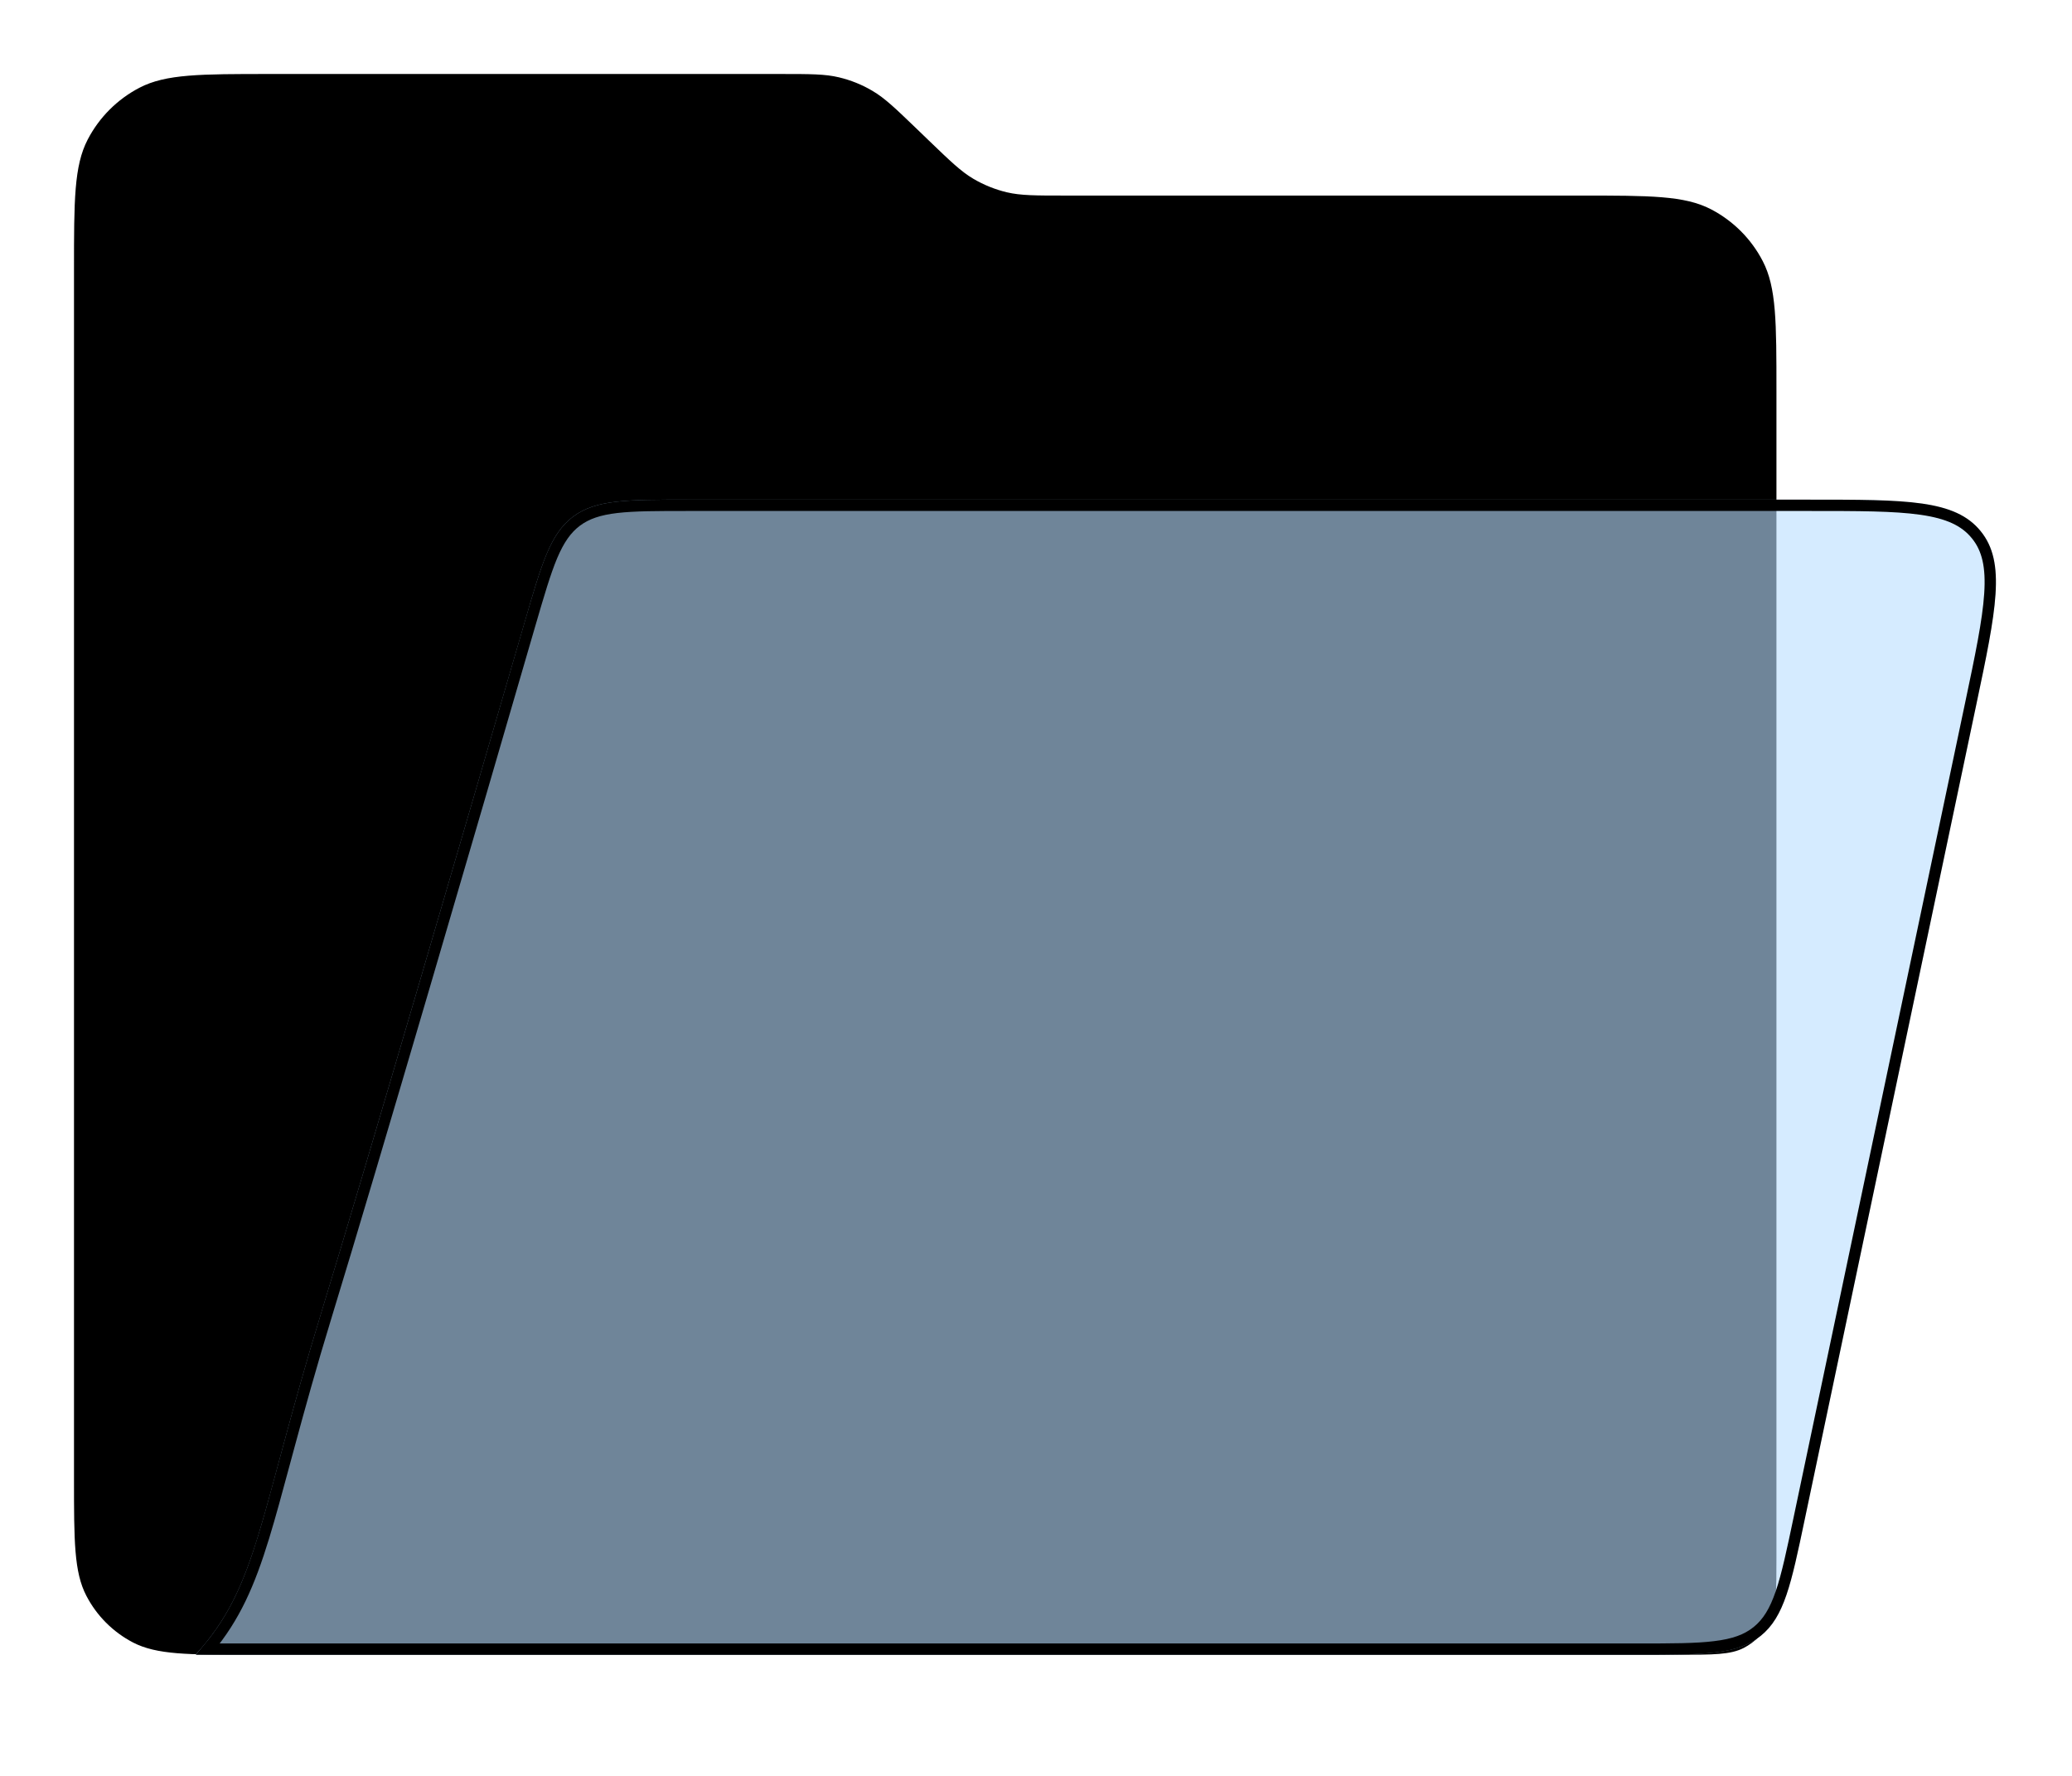
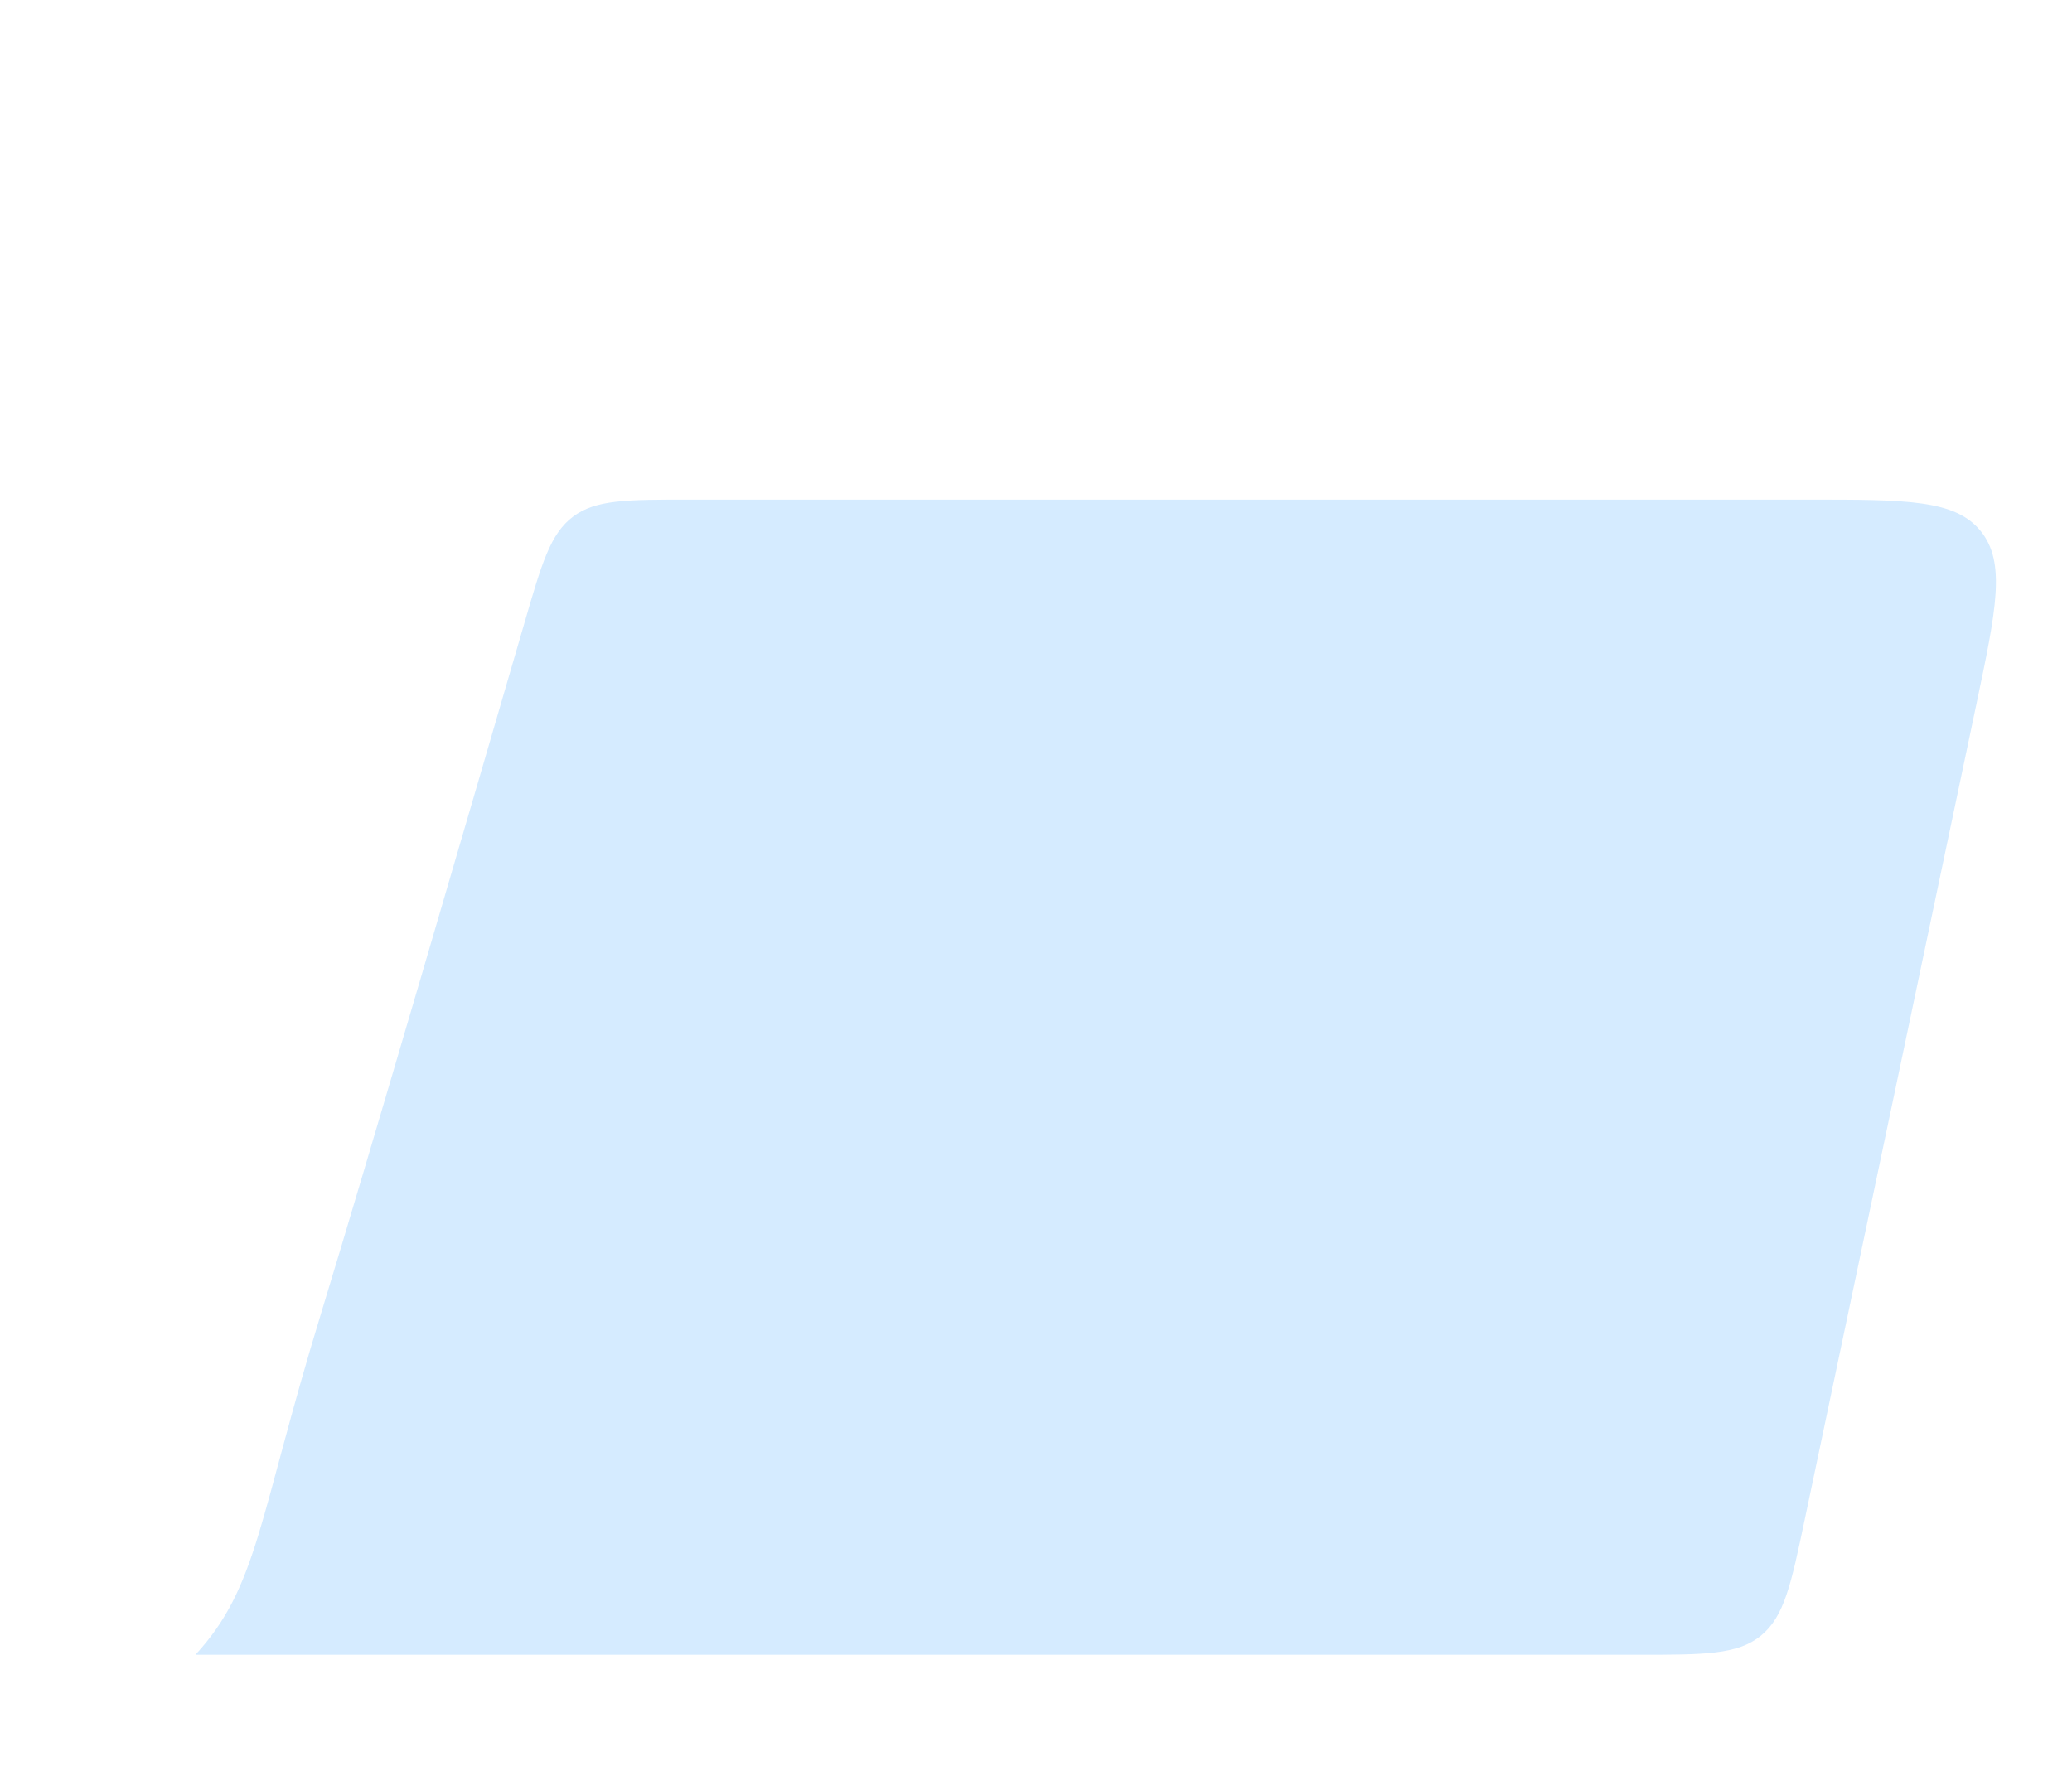
<svg xmlns="http://www.w3.org/2000/svg" viewBox="1976.5 2476.5 28 24" width="28" height="24">
-   <path fill="url(#tSvgGradient126271a819c)" stroke="none" fill-opacity="1" stroke-width="1" stroke-opacity="1" color="rgb(51, 51, 51)" font-size-adjust="none" id="tSvg66316f9a4f" title="Path 78" d="M 1977.5 2480.146 C 1977.5 2479.21 1977.5 2478.742 1977.685 2478.386 C 1977.841 2478.086 1978.086 2477.841 1978.386 2477.685 C 1978.742 2477.5 1979.21 2477.5 1980.146 2477.5 C 1982.448 2477.5 1984.75 2477.5 1987.052 2477.5 C 1987.45 2477.5 1987.649 2477.5 1987.837 2477.545 C 1987.996 2477.583 1988.149 2477.644 1988.29 2477.728 C 1988.457 2477.826 1988.6 2477.964 1988.887 2478.24 C 1988.943 2478.294 1989 2478.349 1989.056 2478.403 C 1989.343 2478.679 1989.487 2478.818 1989.653 2478.916 C 1989.794 2478.999 1989.947 2479.061 1990.107 2479.099 C 1990.295 2479.143 1990.494 2479.143 1990.892 2479.143 C 1993.215 2479.143 1995.538 2479.143 1997.861 2479.143 C 1998.797 2479.143 1999.265 2479.143 1999.621 2479.328 C 1999.921 2479.484 2000.166 2479.729 2000.321 2480.029 C 2000.506 2480.385 2000.506 2480.853 2000.506 2481.789 C 2000.506 2487.039 2000.506 2492.29 2000.506 2497.54 C 2000.506 2498.008 2000.506 2498.242 2000.414 2498.42 C 2000.336 2498.57 2000.214 2498.693 2000.064 2498.771 C 1999.885 2498.863 1999.652 2498.863 1999.184 2498.863 C 1992.749 2498.863 1986.315 2498.863 1979.881 2498.863 C 1979.039 2498.863 1978.618 2498.863 1978.297 2498.697 C 1978.027 2498.556 1977.807 2498.336 1977.667 2498.066 C 1977.5 2497.745 1977.5 2497.324 1977.5 2496.482C 1977.5 2491.037 1977.5 2485.591 1977.5 2480.146Z" />
  <path fill="#B9DDFF" stroke="none" fill-opacity="0.6" stroke-width="1" stroke-opacity="1" color="rgb(51, 51, 51)" font-size-adjust="none" id="tSvgb19e066e13" title="Path 79" d="M 1983.589 2484.912 C 1983.821 2484.112 1983.937 2483.713 1984.244 2483.482 C 1984.551 2483.252 1984.967 2483.252 1985.799 2483.252 C 1990.851 2483.252 1995.903 2483.252 2000.955 2483.252 C 2002.265 2483.252 2002.921 2483.252 2003.266 2483.677 C 2003.611 2484.103 2003.476 2484.744 2003.206 2486.027 C 2002.434 2489.697 2001.661 2493.367 2000.888 2497.037 C 2000.704 2497.912 2000.612 2498.349 2000.295 2498.606 C 1999.978 2498.863 1999.531 2498.863 1998.637 2498.863 C 1992.138 2498.863 1985.639 2498.863 1979.141 2498.863 C 1979.991 2497.939 1979.991 2497.015 1980.841 2494.242C 1981.45 2492.252 1982.848 2487.461 1983.589 2484.912Z" />
-   <path fill="none" stroke="url(#tSvgGradientd36d90f479)" fill-opacity="1" stroke-width="0.153" stroke-opacity="1" color="rgb(51, 51, 51)" font-size-adjust="none" id="tSvg5972e0c55f" title="Path 80" d="M 1985.799 2483.329 C 1990.851 2483.329 1995.903 2483.329 2000.955 2483.329 C 2001.613 2483.329 2002.097 2483.329 2002.462 2483.381 C 2002.824 2483.433 2003.051 2483.535 2003.206 2483.726 C 2003.362 2483.917 2003.414 2484.161 2003.39 2484.526 C 2003.366 2484.893 2003.267 2485.367 2003.131 2486.011 C 2002.359 2489.681 2001.586 2493.351 2000.813 2497.021 C 2000.721 2497.46 2000.653 2497.783 2000.569 2498.029 C 2000.486 2498.272 2000.39 2498.431 2000.247 2498.547 C 2000.104 2498.663 1999.929 2498.724 1999.673 2498.755 C 1999.416 2498.787 1999.086 2498.787 1998.637 2498.787 C 1992.195 2498.787 1985.752 2498.787 1979.31 2498.787 C 1979.672 2498.354 1979.869 2497.904 1980.064 2497.268 C 1980.152 2496.98 1980.241 2496.651 1980.344 2496.268 C 1980.365 2496.189 1980.387 2496.108 1980.41 2496.024 C 1980.543 2495.533 1980.702 2494.956 1980.914 2494.264 C 1981.524 2492.274 1982.922 2487.482 1983.662 2484.933 C 1983.779 2484.532 1983.865 2484.237 1983.959 2484.013 C 1984.053 2483.792 1984.152 2483.648 1984.29 2483.544 C 1984.429 2483.44 1984.595 2483.385 1984.834 2483.357C 1985.075 2483.329 1985.382 2483.329 1985.799 2483.329Z" />
-   <path fill="url(#tSvgGradient9bab5a9558)" stroke="url(#tSvgGradientae177aa03d)" fill-opacity="1" stroke-width="0.123" stroke-opacity="1" color="rgb(51, 51, 51)" font-size-adjust="none" id="tSvg2ecbf480cd" title="Path 81" d="M 1981.607 2479.204 C 1982.702 2479.204 1983.798 2479.204 1984.893 2479.204 C 1985.313 2479.204 1985.654 2479.544 1985.654 2479.964 C 1985.654 2480.384 1985.313 2480.725 1984.893 2480.725 C 1983.798 2480.725 1982.702 2480.725 1981.607 2480.725 C 1981.187 2480.725 1980.847 2480.384 1980.847 2479.964C 1980.847 2479.544 1981.187 2479.204 1981.607 2479.204Z" />
  <defs>
    <linearGradient id="tSvgGradient126271a819c" x1="1984.136" x2="2001.496" y1="2482.173" y2="2488.602" color="rgb(51, 51, 51)" font-size-adjust="none" gradientUnits="userSpaceOnUse" gradientTransform="">
      <stop offset="0" stop-color="hsl(208.548,93.94%,74.12%)" stop-opacity="1" />
      <stop offset="1" stop-color="hsl(216,89.11%,60.39%)" stop-opacity="1" />
    </linearGradient>
    <linearGradient id="tSvgGradientd36d90f479" x1="1977.908" x2="1986.621" y1="2484.367" y2="2505.379" color="rgb(51, 51, 51)" font-size-adjust="none" gradientUnits="userSpaceOnUse" gradientTransform="">
      <stop offset="0" stop-color="hsl(0,0%,100%)" stop-opacity="1" />
      <stop offset="0.766" stop-color="hsl(0,0%,100%)" stop-opacity="0" />
    </linearGradient>
    <linearGradient id="tSvgGradient9bab5a9558" x1="1980.411" x2="1987.158" y1="2479.033" y2="2481.026" color="rgb(51, 51, 51)" font-size-adjust="none" gradientUnits="userSpaceOnUse" gradientTransform="">
      <stop offset="0" stop-color="hsl(0,0%,100%)" stop-opacity="1" />
      <stop offset="1" stop-color="hsl(0,0%,100%)" stop-opacity="0" />
    </linearGradient>
    <linearGradient id="tSvgGradientae177aa03d" x1="3.471" x2="6.77" y1="2.744" y2="4.037" color="rgb(51, 51, 51)" font-size-adjust="none" gradientUnits="userSpaceOnUse" gradientTransform="">
      <stop offset="0" stop-color="hsl(0,0%,100%)" stop-opacity="1" />
      <stop offset="1" stop-color="hsl(0,0%,100%)" stop-opacity="0" />
    </linearGradient>
  </defs>
</svg>